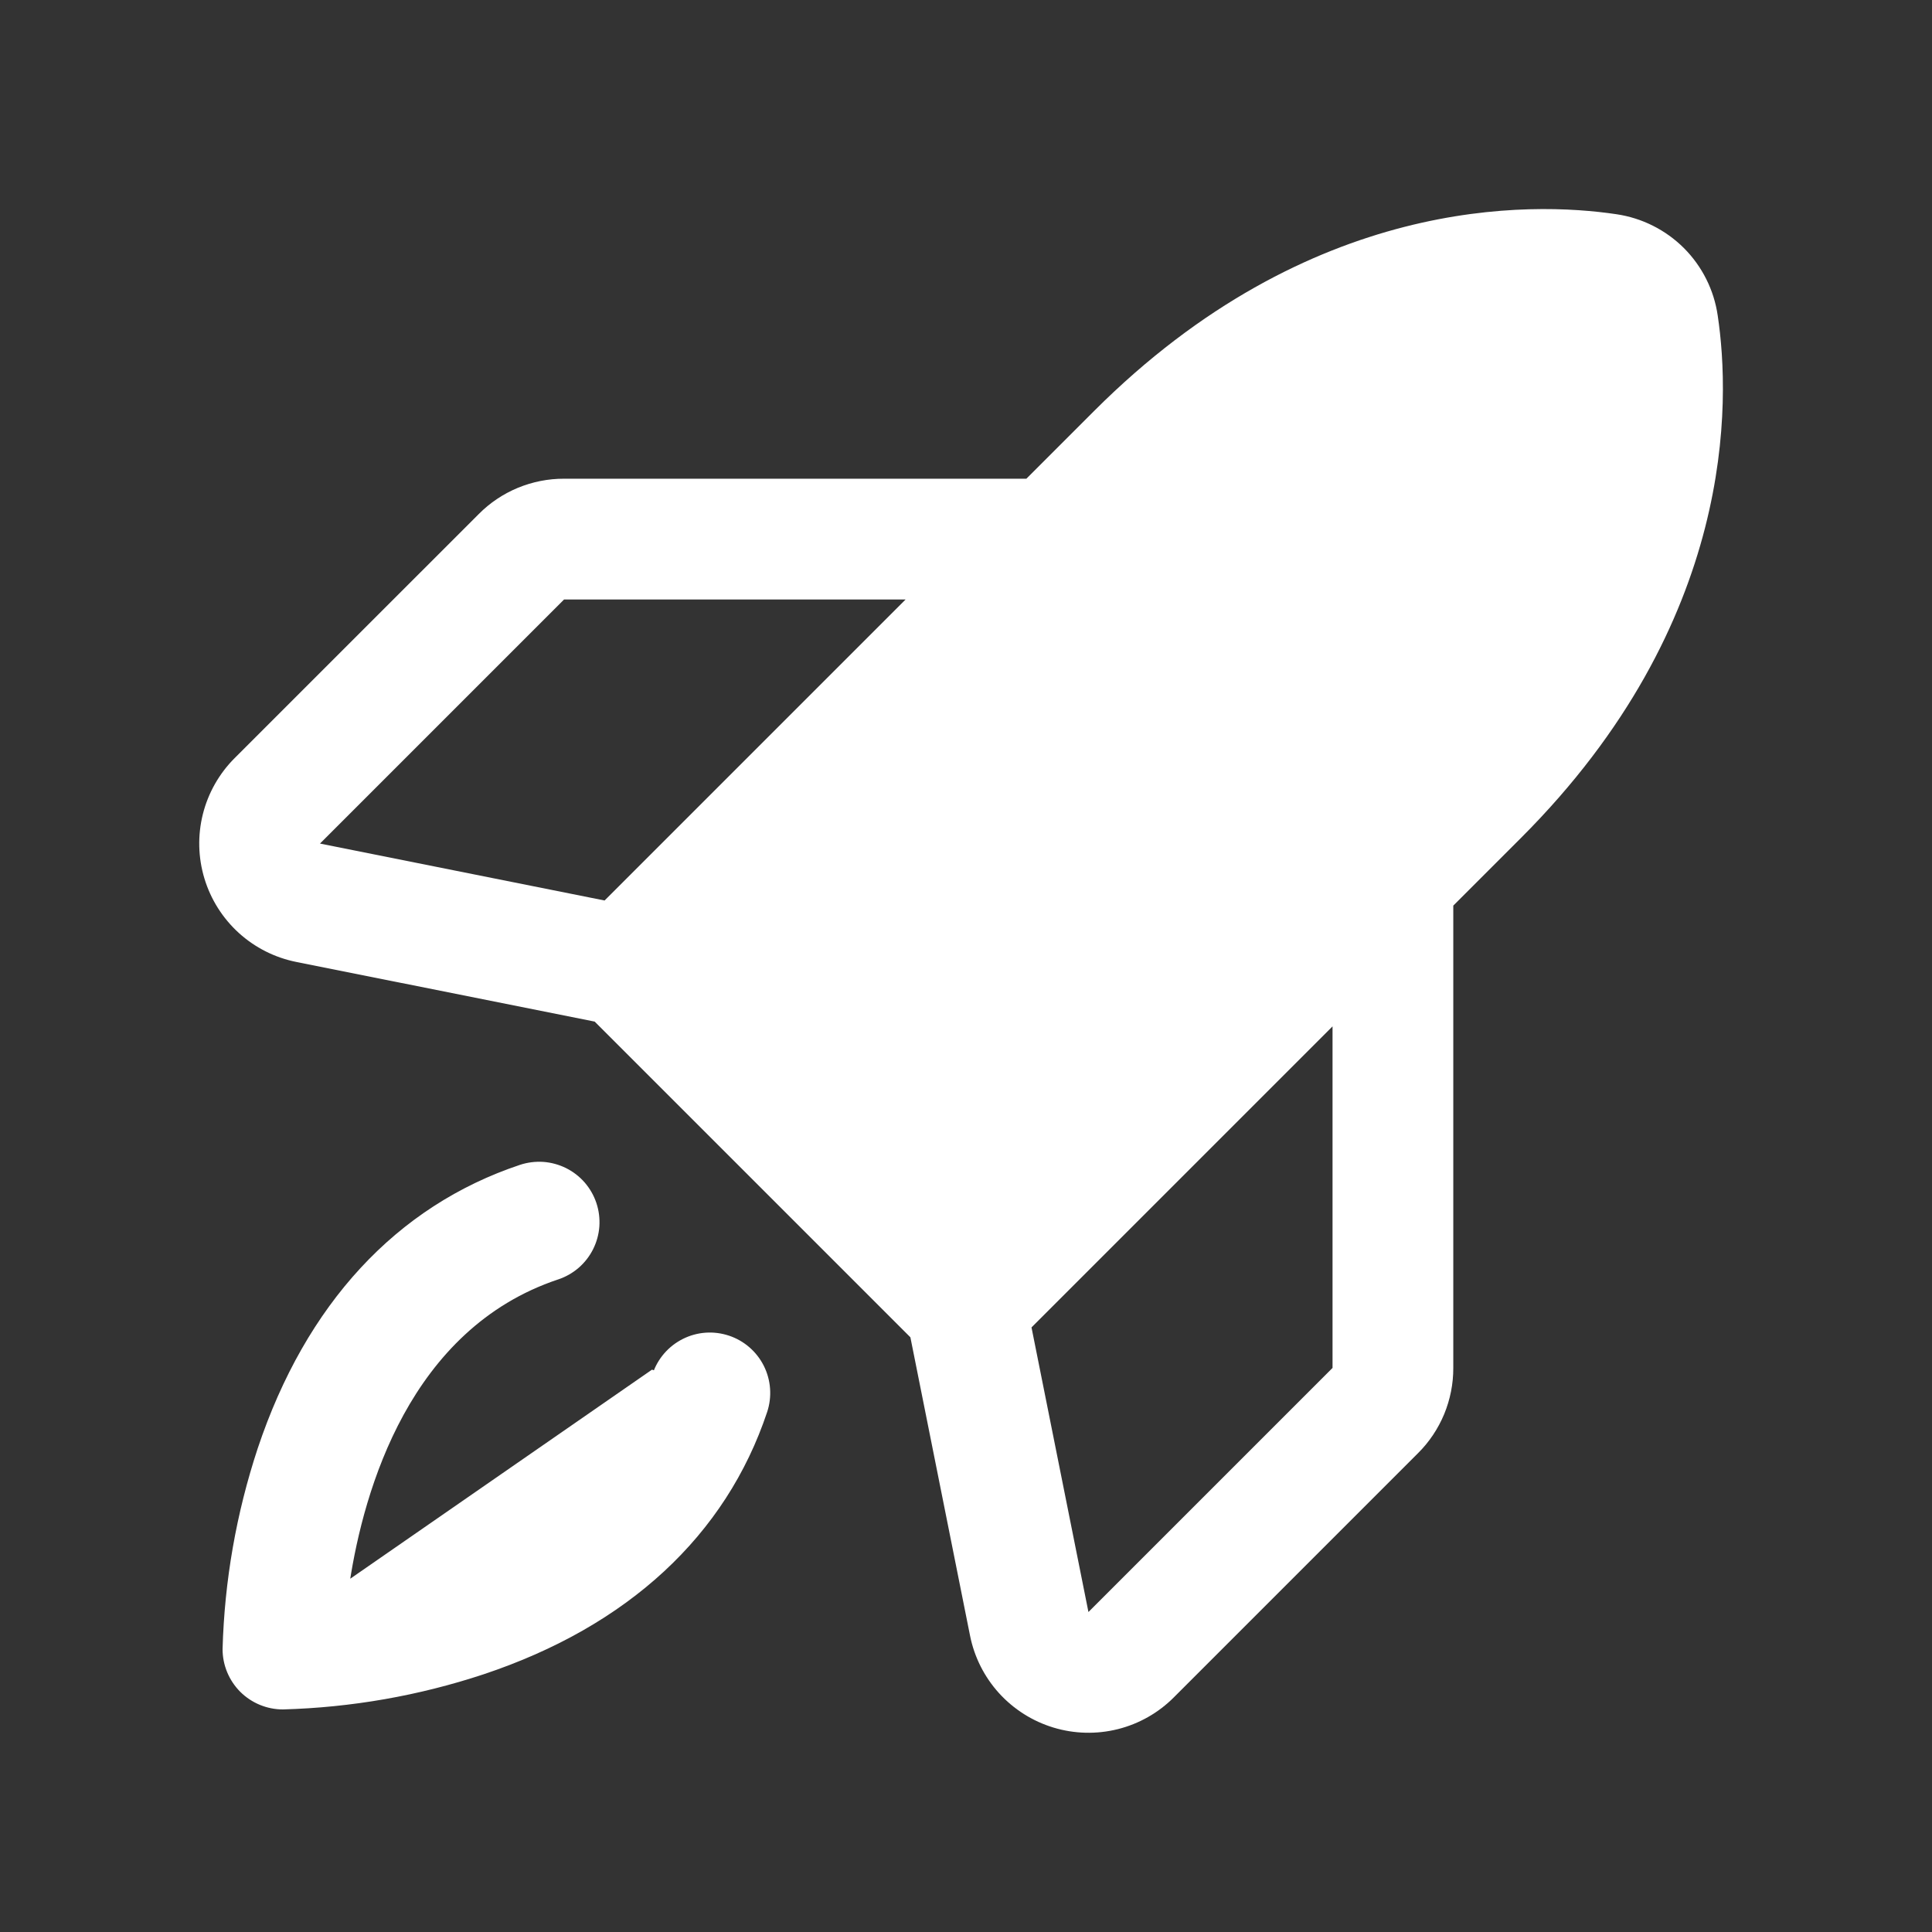
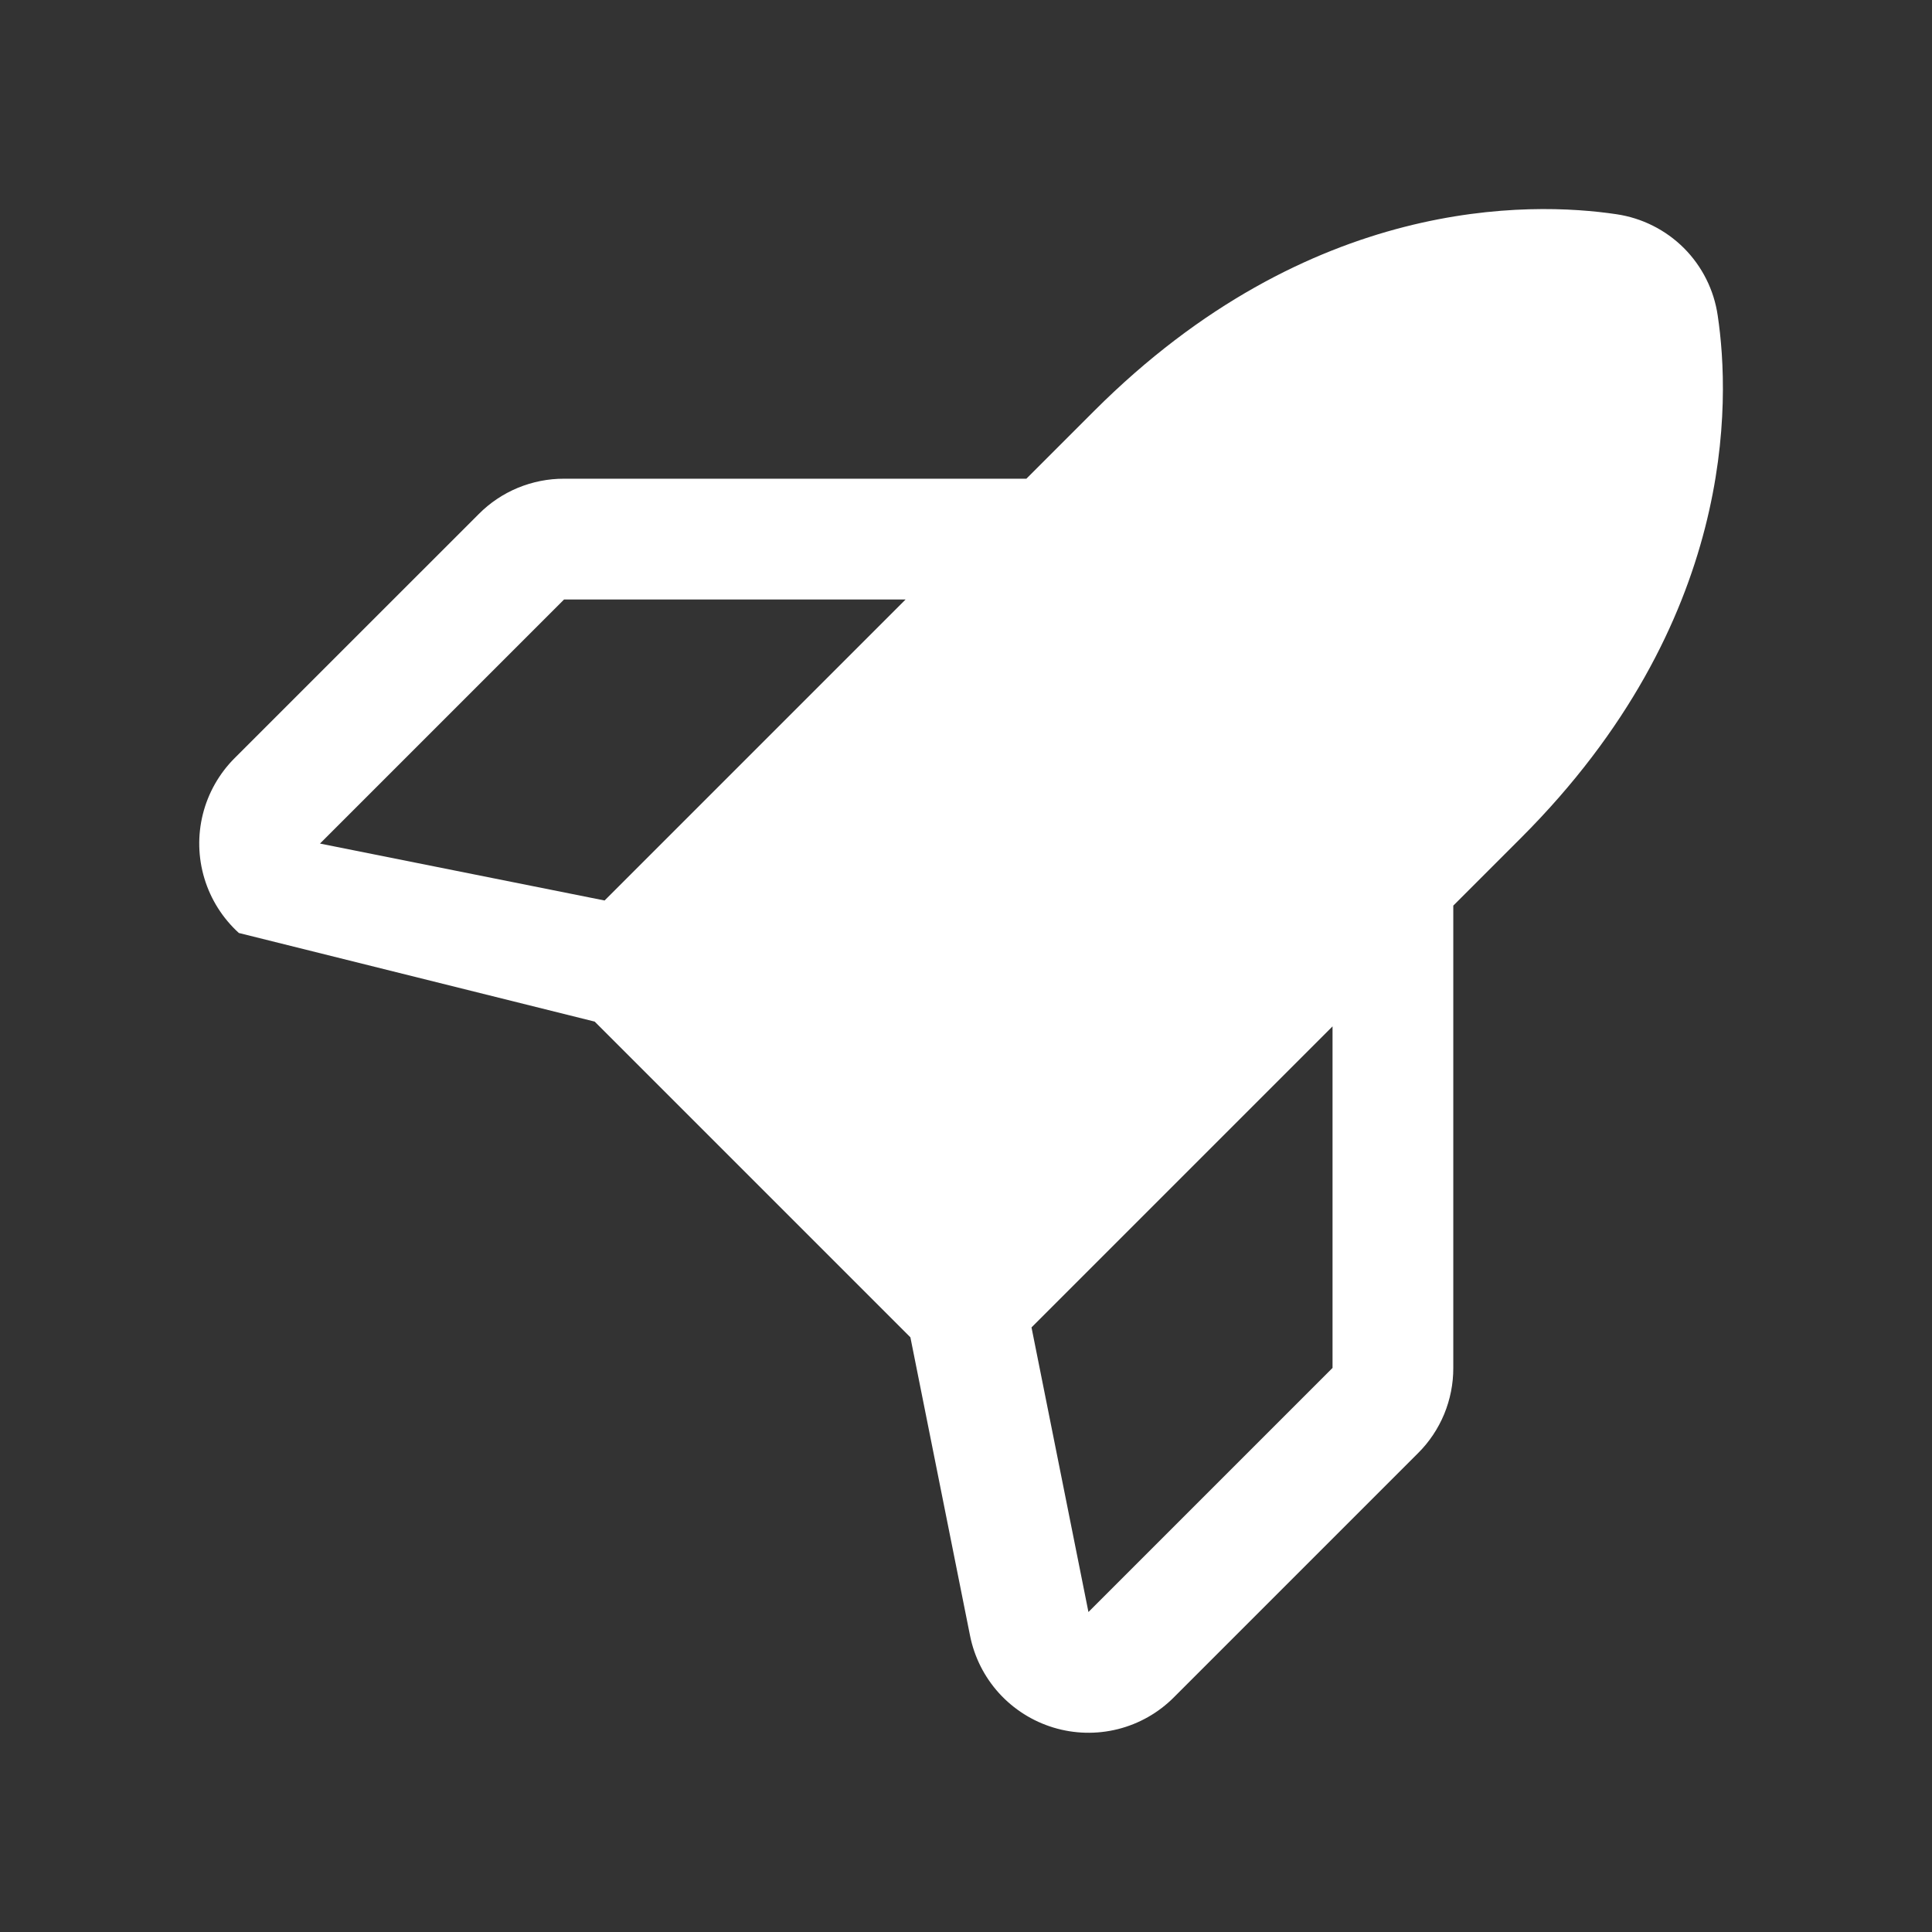
<svg xmlns="http://www.w3.org/2000/svg" width="32" height="32" viewBox="0 0 32 32" fill="none">
  <rect x="0" y="0" width="32" height="32" fill="#333333" stroke="none" />
-   <path d="M5.73 26.199L5.717 26.283L10.809 22.755L10.868 22.775C10.868 22.775 10.868 22.775 10.868 22.775C10.947 22.539 11.116 22.344 11.338 22.233C11.56 22.121 11.818 22.103 12.054 22.182C12.29 22.26 12.485 22.43 12.596 22.652C12.707 22.874 12.725 23.132 12.647 23.368C11.972 25.391 10.365 26.881 7.988 27.673C6.921 28.026 5.809 28.22 4.685 28.251C4.437 28.251 4.199 28.152 4.023 27.977C3.848 27.801 3.749 27.563 3.749 27.315C3.78 26.191 3.975 25.079 4.327 24.012C5.12 21.635 6.609 20.028 8.632 19.353L8.632 19.353C8.749 19.314 8.873 19.299 8.996 19.307C9.118 19.316 9.238 19.349 9.349 19.404C9.459 19.459 9.557 19.535 9.638 19.628C9.718 19.721 9.78 19.829 9.819 19.946C9.858 20.063 9.873 20.186 9.865 20.309C9.856 20.432 9.823 20.552 9.768 20.662C9.713 20.772 9.637 20.87 9.544 20.951C9.45 21.032 9.342 21.093 9.226 21.132L9.225 21.132C7.978 21.548 7.162 22.433 6.63 23.403C6.099 24.372 5.848 25.43 5.73 26.199Z" fill="white" stroke="white" stroke-width="0.125" />
-   <path d="M28.451 5.228C28.39 4.804 28.193 4.412 27.891 4.109C27.588 3.807 27.196 3.61 26.772 3.548C25.361 3.338 21.695 3.234 18.121 6.808L17 7.929H9.343C9.08 7.928 8.82 7.98 8.577 8.08C8.334 8.181 8.114 8.328 7.929 8.515L3.886 12.557C3.63 12.813 3.448 13.134 3.36 13.485C3.272 13.836 3.281 14.205 3.386 14.551C3.491 14.898 3.688 15.209 3.956 15.453C4.224 15.696 4.553 15.862 4.908 15.933L9.85 16.921L15.079 22.15L16.067 27.092C16.138 27.447 16.304 27.776 16.547 28.044C16.791 28.312 17.102 28.509 17.449 28.614C17.795 28.719 18.164 28.728 18.515 28.64C18.866 28.552 19.187 28.37 19.442 28.114L23.485 24.071C23.672 23.886 23.819 23.665 23.92 23.423C24.02 23.18 24.072 22.92 24.071 22.657V15L25.192 13.879C28.766 10.305 28.662 6.638 28.451 5.228ZM9.343 9.929H15L10.014 14.915L5.3 13.972L9.343 9.929ZM22.071 22.657L18.028 26.7L17.085 21.986L22.071 17L22.071 22.657Z" fill="white" />
+   <path d="M28.451 5.228C28.39 4.804 28.193 4.412 27.891 4.109C27.588 3.807 27.196 3.61 26.772 3.548C25.361 3.338 21.695 3.234 18.121 6.808L17 7.929H9.343C9.08 7.928 8.82 7.98 8.577 8.08C8.334 8.181 8.114 8.328 7.929 8.515L3.886 12.557C3.63 12.813 3.448 13.134 3.36 13.485C3.272 13.836 3.281 14.205 3.386 14.551C3.491 14.898 3.688 15.209 3.956 15.453L9.85 16.921L15.079 22.15L16.067 27.092C16.138 27.447 16.304 27.776 16.547 28.044C16.791 28.312 17.102 28.509 17.449 28.614C17.795 28.719 18.164 28.728 18.515 28.64C18.866 28.552 19.187 28.37 19.442 28.114L23.485 24.071C23.672 23.886 23.819 23.665 23.92 23.423C24.02 23.18 24.072 22.92 24.071 22.657V15L25.192 13.879C28.766 10.305 28.662 6.638 28.451 5.228ZM9.343 9.929H15L10.014 14.915L5.3 13.972L9.343 9.929ZM22.071 22.657L18.028 26.7L17.085 21.986L22.071 17L22.071 22.657Z" fill="white" />
</svg>